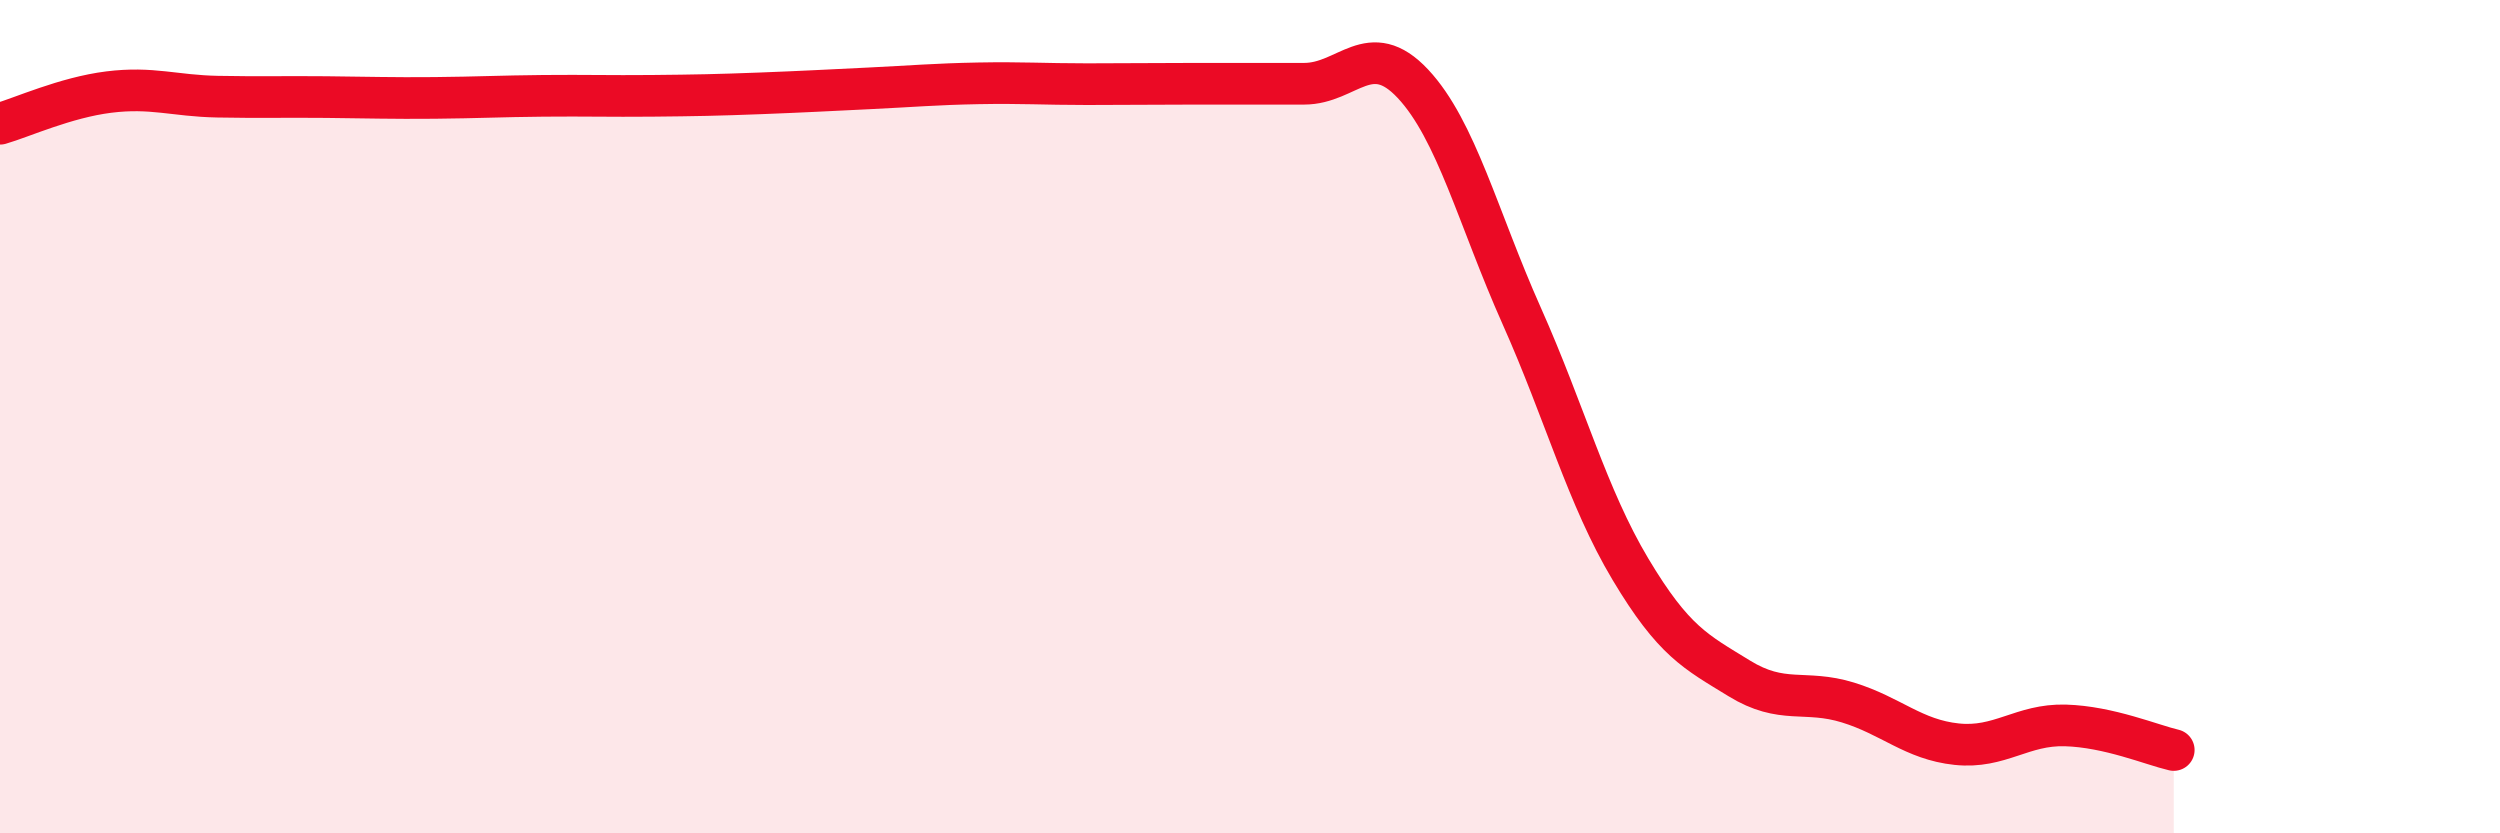
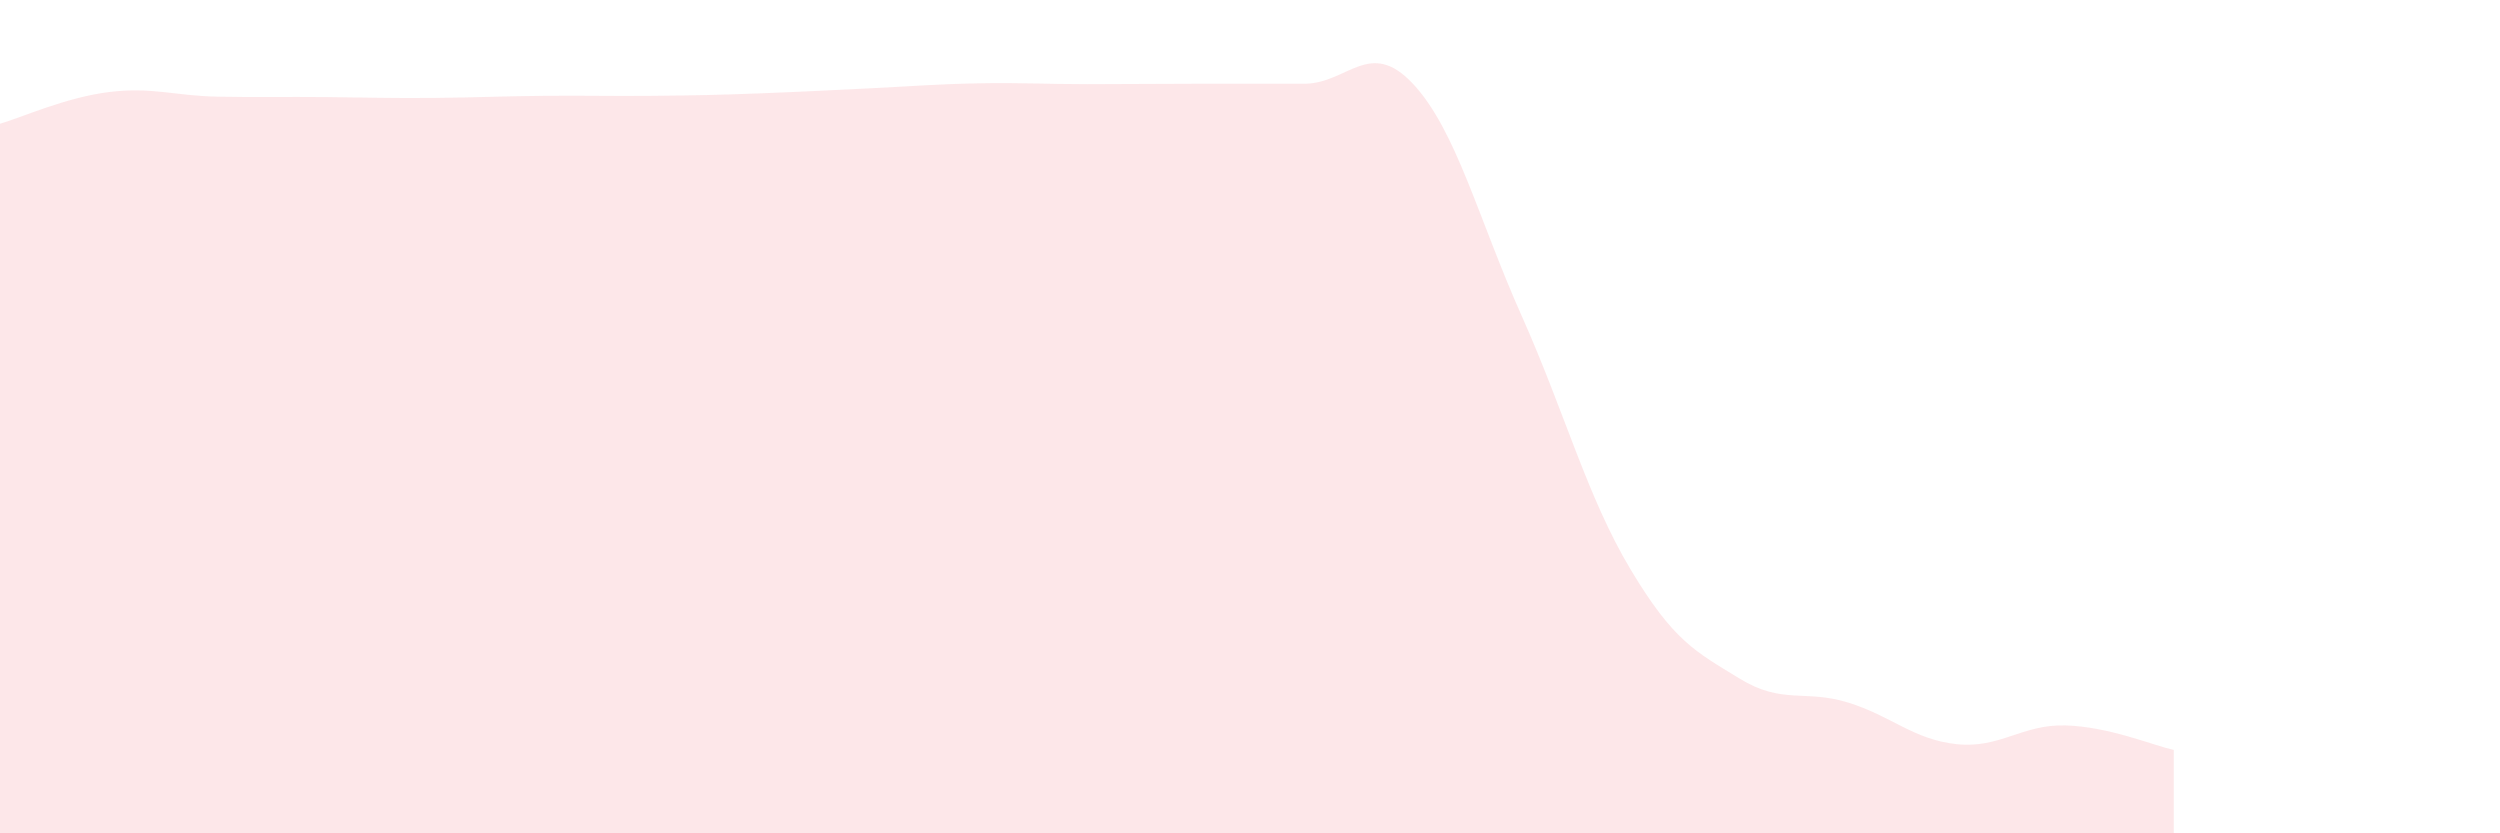
<svg xmlns="http://www.w3.org/2000/svg" width="60" height="20" viewBox="0 0 60 20">
  <path d="M 0,2.97 C 0.52,2.82 1.57,2.34 2.61,2.21 C 3.65,2.08 4.18,2.3 5.22,2.32 C 6.26,2.34 6.79,2.32 7.83,2.33 C 8.87,2.34 9.39,2.36 10.43,2.35 C 11.47,2.34 12,2.31 13.04,2.3 C 14.08,2.29 14.61,2.31 15.65,2.3 C 16.69,2.29 17.22,2.28 18.26,2.24 C 19.3,2.2 19.83,2.17 20.87,2.12 C 21.91,2.07 22.44,2.02 23.48,2 C 24.52,1.98 25.05,2.02 26.09,2.02 C 27.13,2.02 27.66,2.01 28.7,2.01 C 29.74,2.01 30.26,2.01 31.3,2.01 C 32.34,2.01 32.87,0.9 33.91,2.01 C 34.95,3.12 35.48,5.25 36.52,7.58 C 37.56,9.91 38.09,11.92 39.13,13.66 C 40.17,15.4 40.7,15.64 41.74,16.28 C 42.78,16.92 43.31,16.54 44.35,16.86 C 45.39,17.18 45.92,17.75 46.96,17.86 C 48,17.97 48.53,17.38 49.57,17.41 C 50.61,17.44 51.65,17.88 52.17,18L52.17 20L0 20Z" fill="#EB0A25" opacity="0.1" stroke-linecap="round" stroke-linejoin="round" />
-   <path d="M 0,2.97 C 0.52,2.82 1.57,2.34 2.61,2.21 C 3.65,2.08 4.18,2.3 5.22,2.32 C 6.26,2.34 6.79,2.32 7.83,2.33 C 8.87,2.34 9.39,2.36 10.43,2.35 C 11.47,2.34 12,2.31 13.04,2.3 C 14.08,2.29 14.61,2.31 15.65,2.3 C 16.69,2.29 17.22,2.28 18.26,2.24 C 19.3,2.2 19.83,2.17 20.87,2.12 C 21.91,2.07 22.44,2.02 23.48,2 C 24.52,1.98 25.05,2.02 26.09,2.02 C 27.13,2.02 27.66,2.01 28.7,2.01 C 29.74,2.01 30.26,2.01 31.3,2.01 C 32.34,2.01 32.87,0.9 33.91,2.01 C 34.95,3.12 35.48,5.25 36.52,7.58 C 37.56,9.91 38.09,11.92 39.13,13.66 C 40.17,15.4 40.7,15.64 41.74,16.28 C 42.78,16.92 43.31,16.54 44.35,16.86 C 45.39,17.18 45.92,17.75 46.96,17.86 C 48,17.97 48.53,17.38 49.57,17.41 C 50.61,17.44 51.65,17.88 52.17,18" stroke="#EB0A25" stroke-width="1" fill="none" stroke-linecap="round" stroke-linejoin="round" />
</svg>